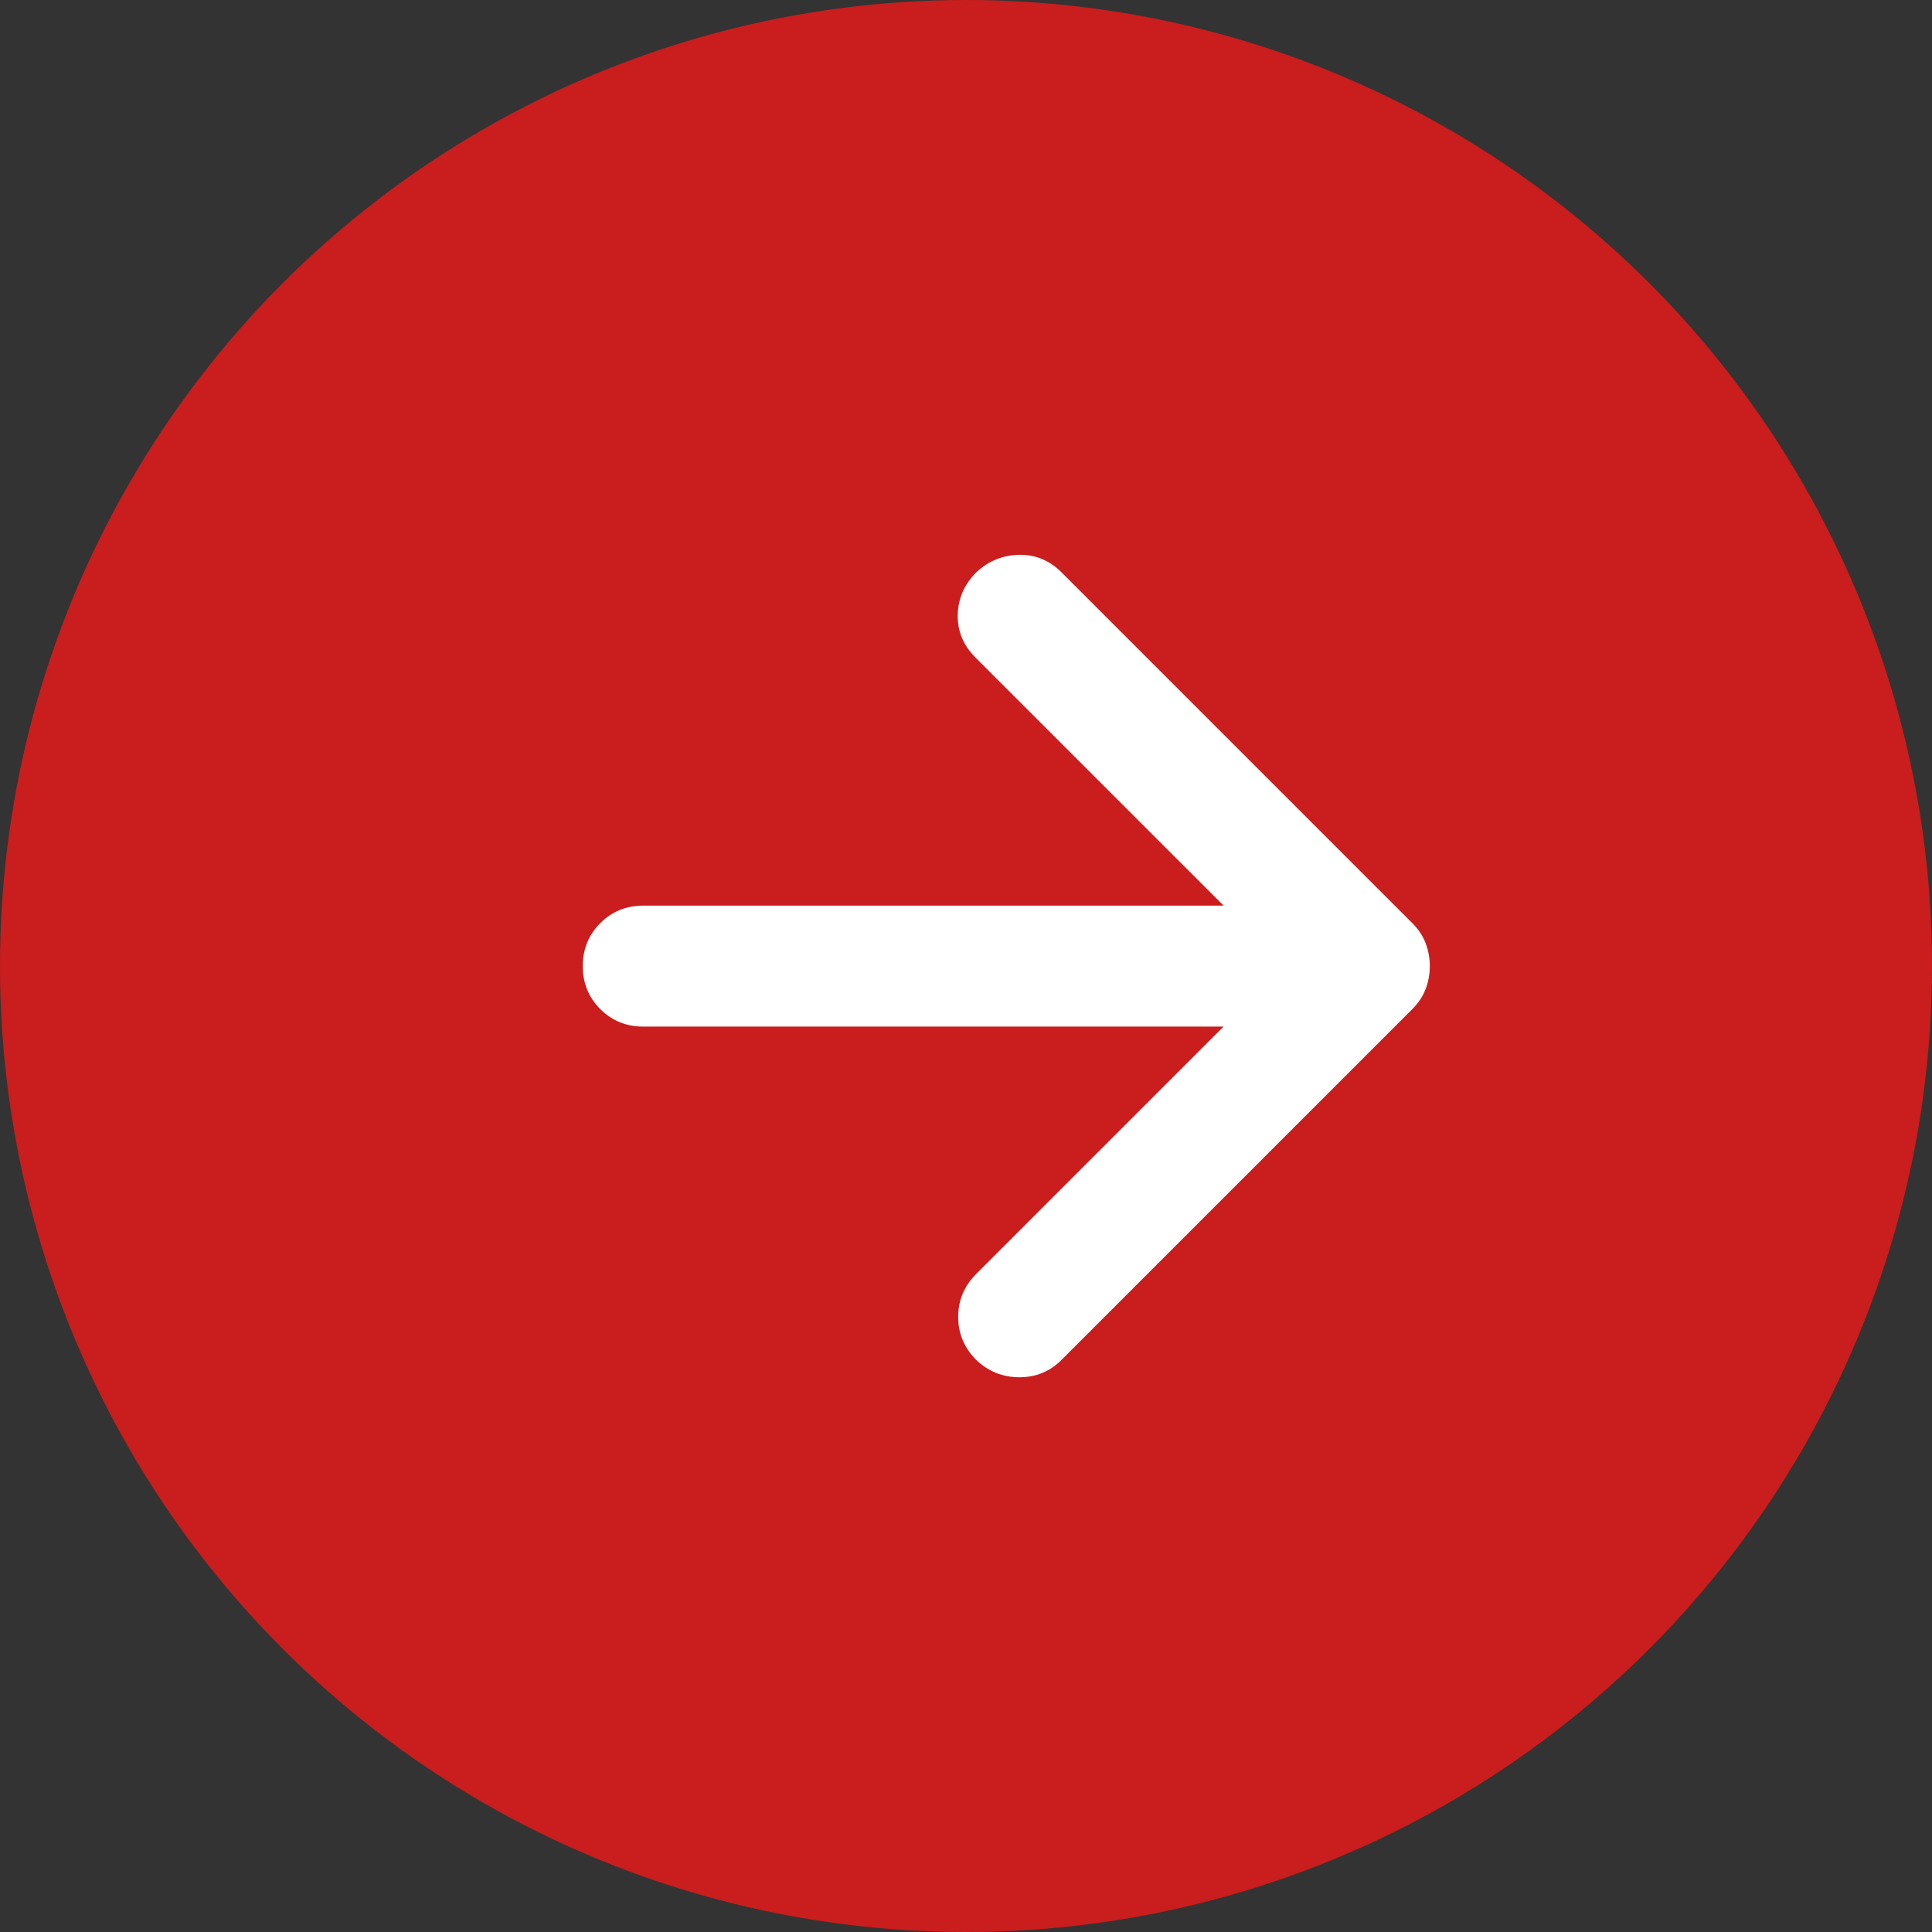
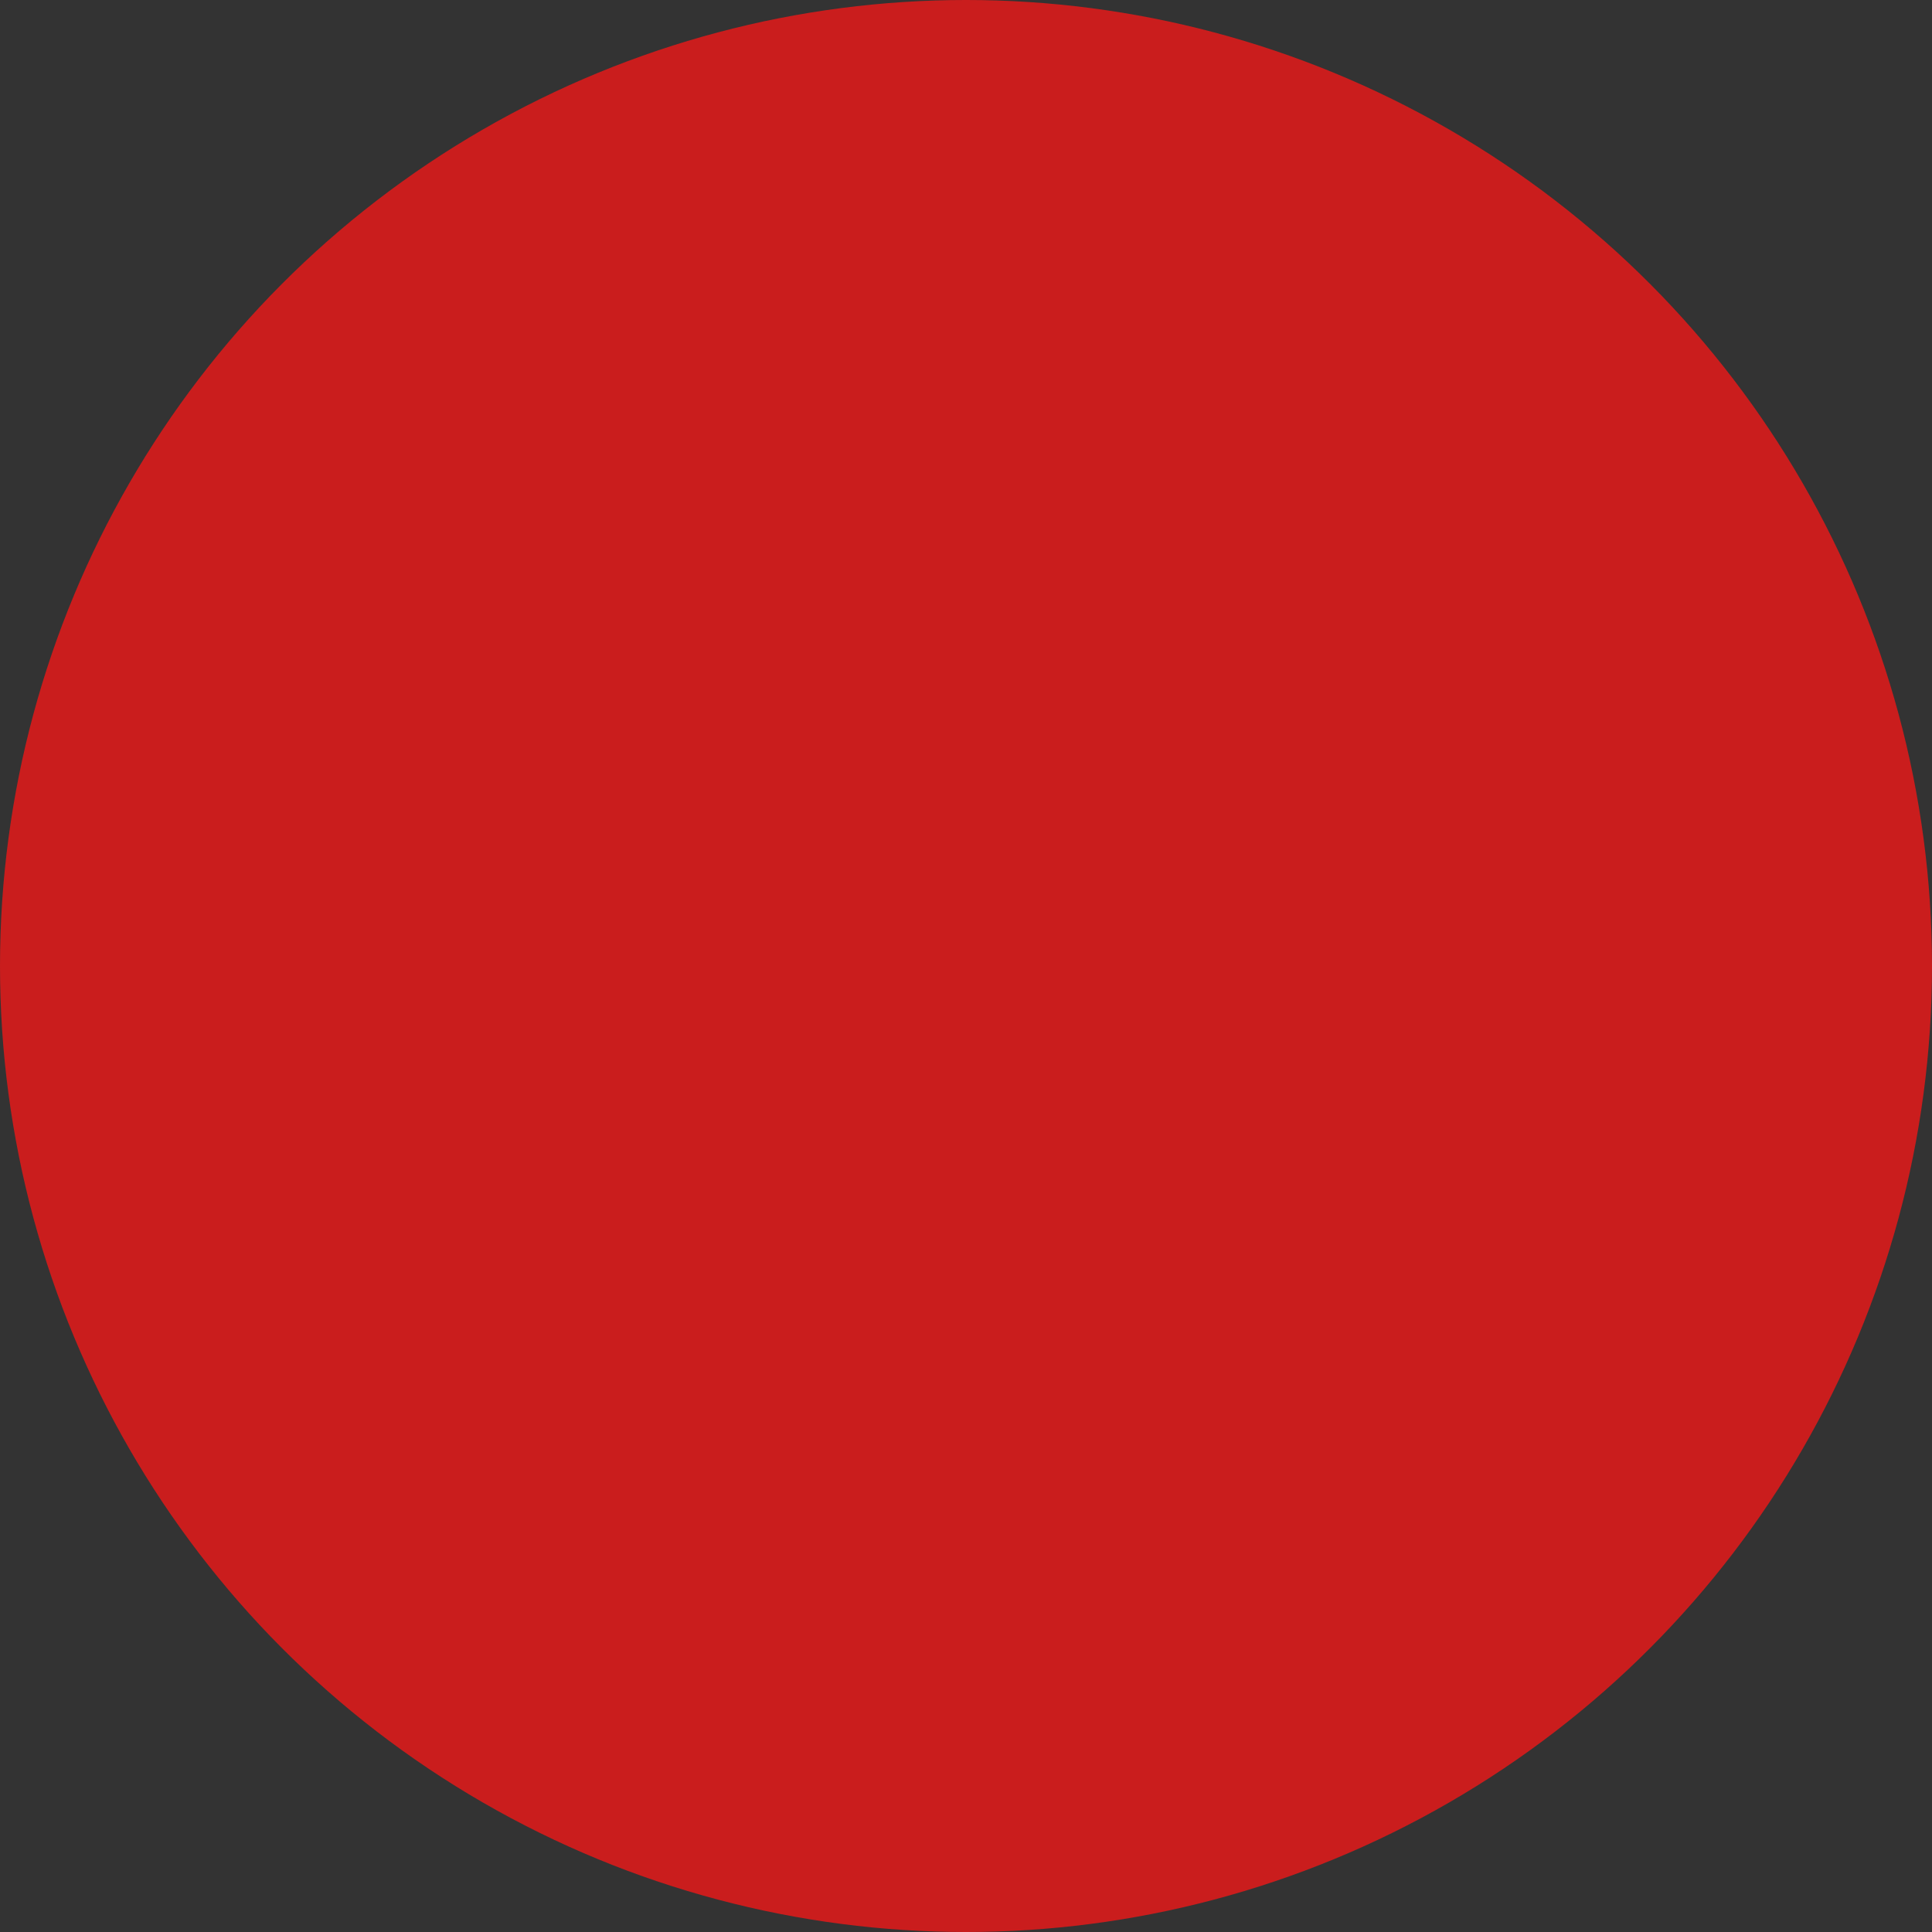
<svg xmlns="http://www.w3.org/2000/svg" id="_レイヤー_1" data-name="レイヤー_1" version="1.1" viewBox="0 0 47.908 47.908">
  <rect x="0" y="0" width="47.908" height="47.908" fill="#333333" stroke="none" />
  <defs>
    <style>
      .st0 {
        fill: #fff;
      }

      .st1 {
        fill: #ca1d1d;
      }
    </style>
  </defs>
  <circle class="st1" cx="23.954" cy="23.954" r="23.954" />
-   <path class="st0" d="M30.342,25.457h-14.391c-.421,0-.776-.145-1.066-.434-.289-.29-.434-.645-.434-1.066s.145-.776.434-1.066c.29-.289.645-.434,1.066-.434h14.391l-6.155-6.154c-.3-.301-.447-.653-.438-1.057s.163-.757.463-1.057c.301-.279.653-.422,1.057-.431.404-.008.757.138,1.057.438l8.704,8.704c.147.148.255.312.323.492.068.18.102.368.102.565s-.034.385-.102.565c-.068.18-.176.344-.323.492l-8.712,8.712c-.284.284-.631.426-1.041.426-.41,0-.765-.142-1.066-.426-.3-.3-.451-.657-.451-1.07s.15-.769.451-1.07l6.13-6.129Z" />
</svg>